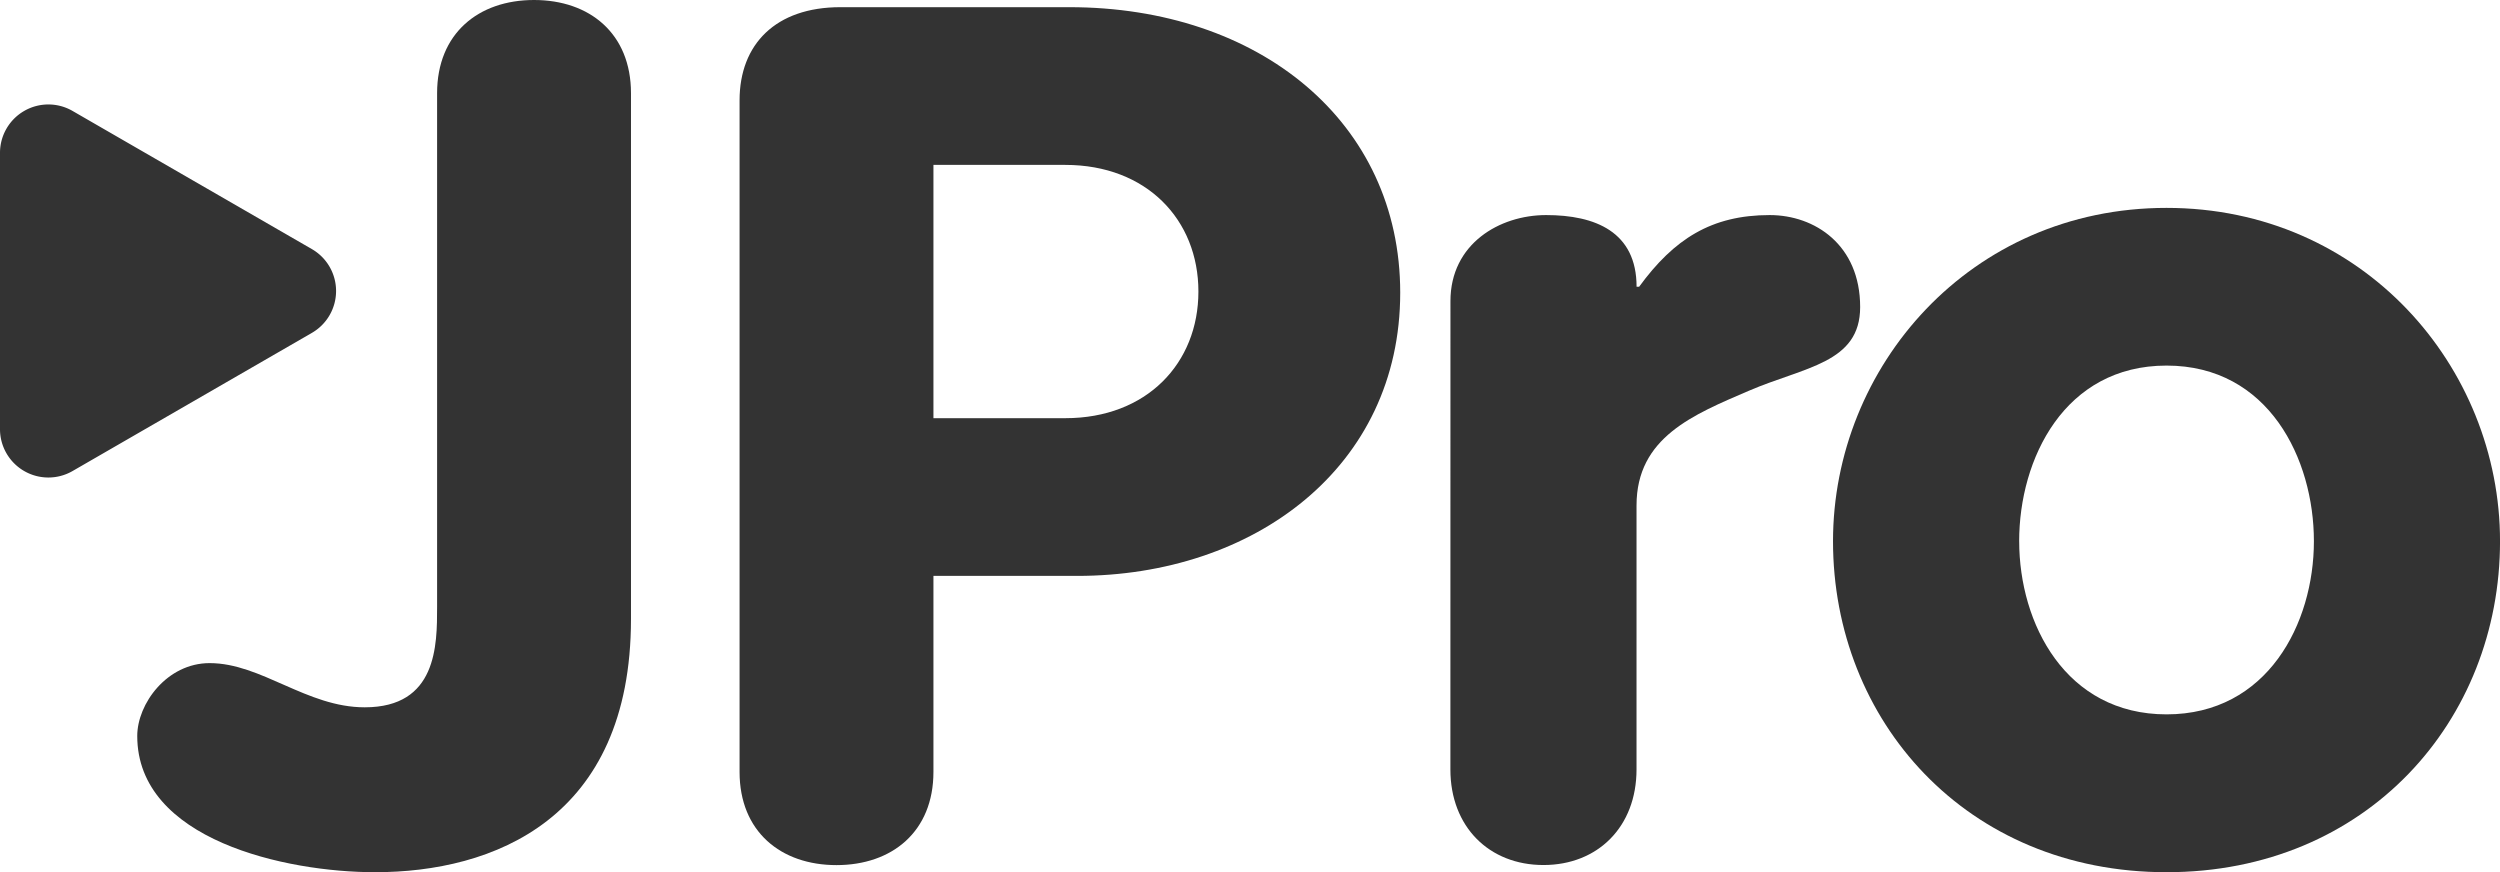
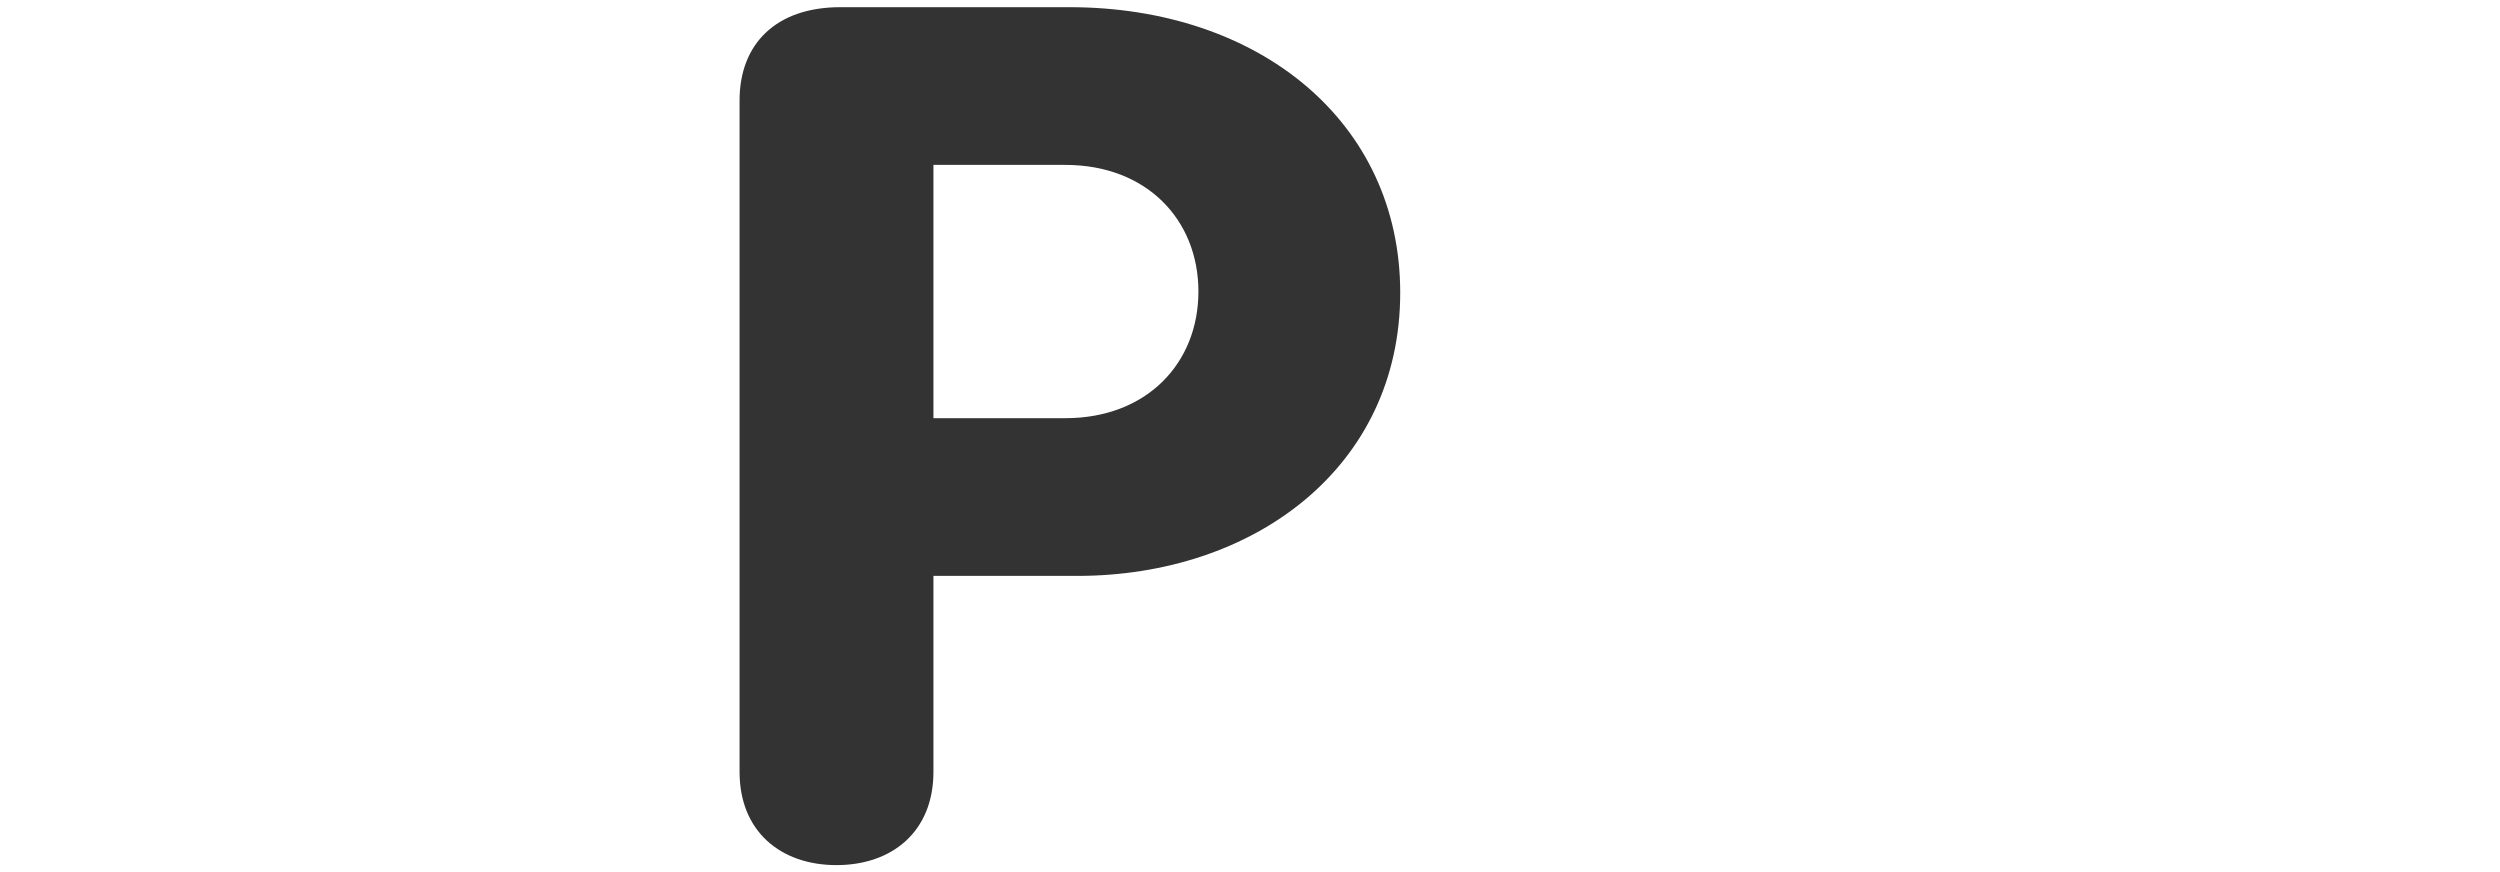
<svg xmlns="http://www.w3.org/2000/svg" viewBox="0 0 981.99 342.6">
  <defs>
    <style>.cls-1{fill:#333;}</style>
  </defs>
  <g id="Capa_2" data-name="Capa 2">
    <g id="Layer_1" data-name="Layer 1">
-       <path class="cls-1" d="M247.85,243.1c0,78.85-54.33,99.5-100.53,99.5-35,0-93.41-12.67-93.41-53.5,0-12.67,11.67-28.63,28.43-28.63,20.31,0,38.08,17.36,60.92,17.36,28.43,0,28.43-24.4,28.43-39.42V36.61C171.69,13.14,187.94,0,209.77,0s38.08,13.14,38.08,36.61Z" />
      <path class="cls-1" d="M290.5,39.42c0-22.06,14.21-36.6,39.6-36.6H420c74.63,0,130,45.05,130,112.16,0,68.52-57.37,111.23-126.92,111.23H366.65v77c0,23.46-16.25,36.6-38.08,36.6s-38.07-13.14-38.07-36.6Zm76.15,124.84h51.79c32,0,52.29-21.59,52.29-49.75s-20.31-49.74-52.29-49.74H366.65Z" />
-       <path class="cls-1" d="M569.73,118.27c0-22.53,19.3-33.79,37.57-33.79,19.3,0,35.54,6.57,35.54,28.16h1c13.71-18.78,28.43-28.16,51.28-28.16,17.77,0,35.54,11.73,35.54,36.13,0,22.06-21.84,23.47-43.67,32.86s-44.17,18.3-44.17,45.05V302.24c0,22.53-15.23,37.54-36.55,37.54s-36.56-15-36.56-37.54Z" />
-       <path class="cls-1" d="M982,212.6c0,70.4-52.29,130-131,130S720,283,720,212.6c0-68.52,53.82-130.94,131-130.94S982,144.08,982,212.6Zm-188.87,0c0,32.38,18.28,68,57.88,68s57.88-35.67,57.88-68-17.77-69-57.88-69S793.12,180.22,793.12,212.6Z" />
-       <path class="cls-1" d="M122.55,97.87,28.45,43.55A19,19,0,0,0,0,60V168.63a19,19,0,0,0,28.45,16.42l94.1-54.32A19,19,0,0,0,122.55,97.87Z" />
    </g>
  </g>
</svg>